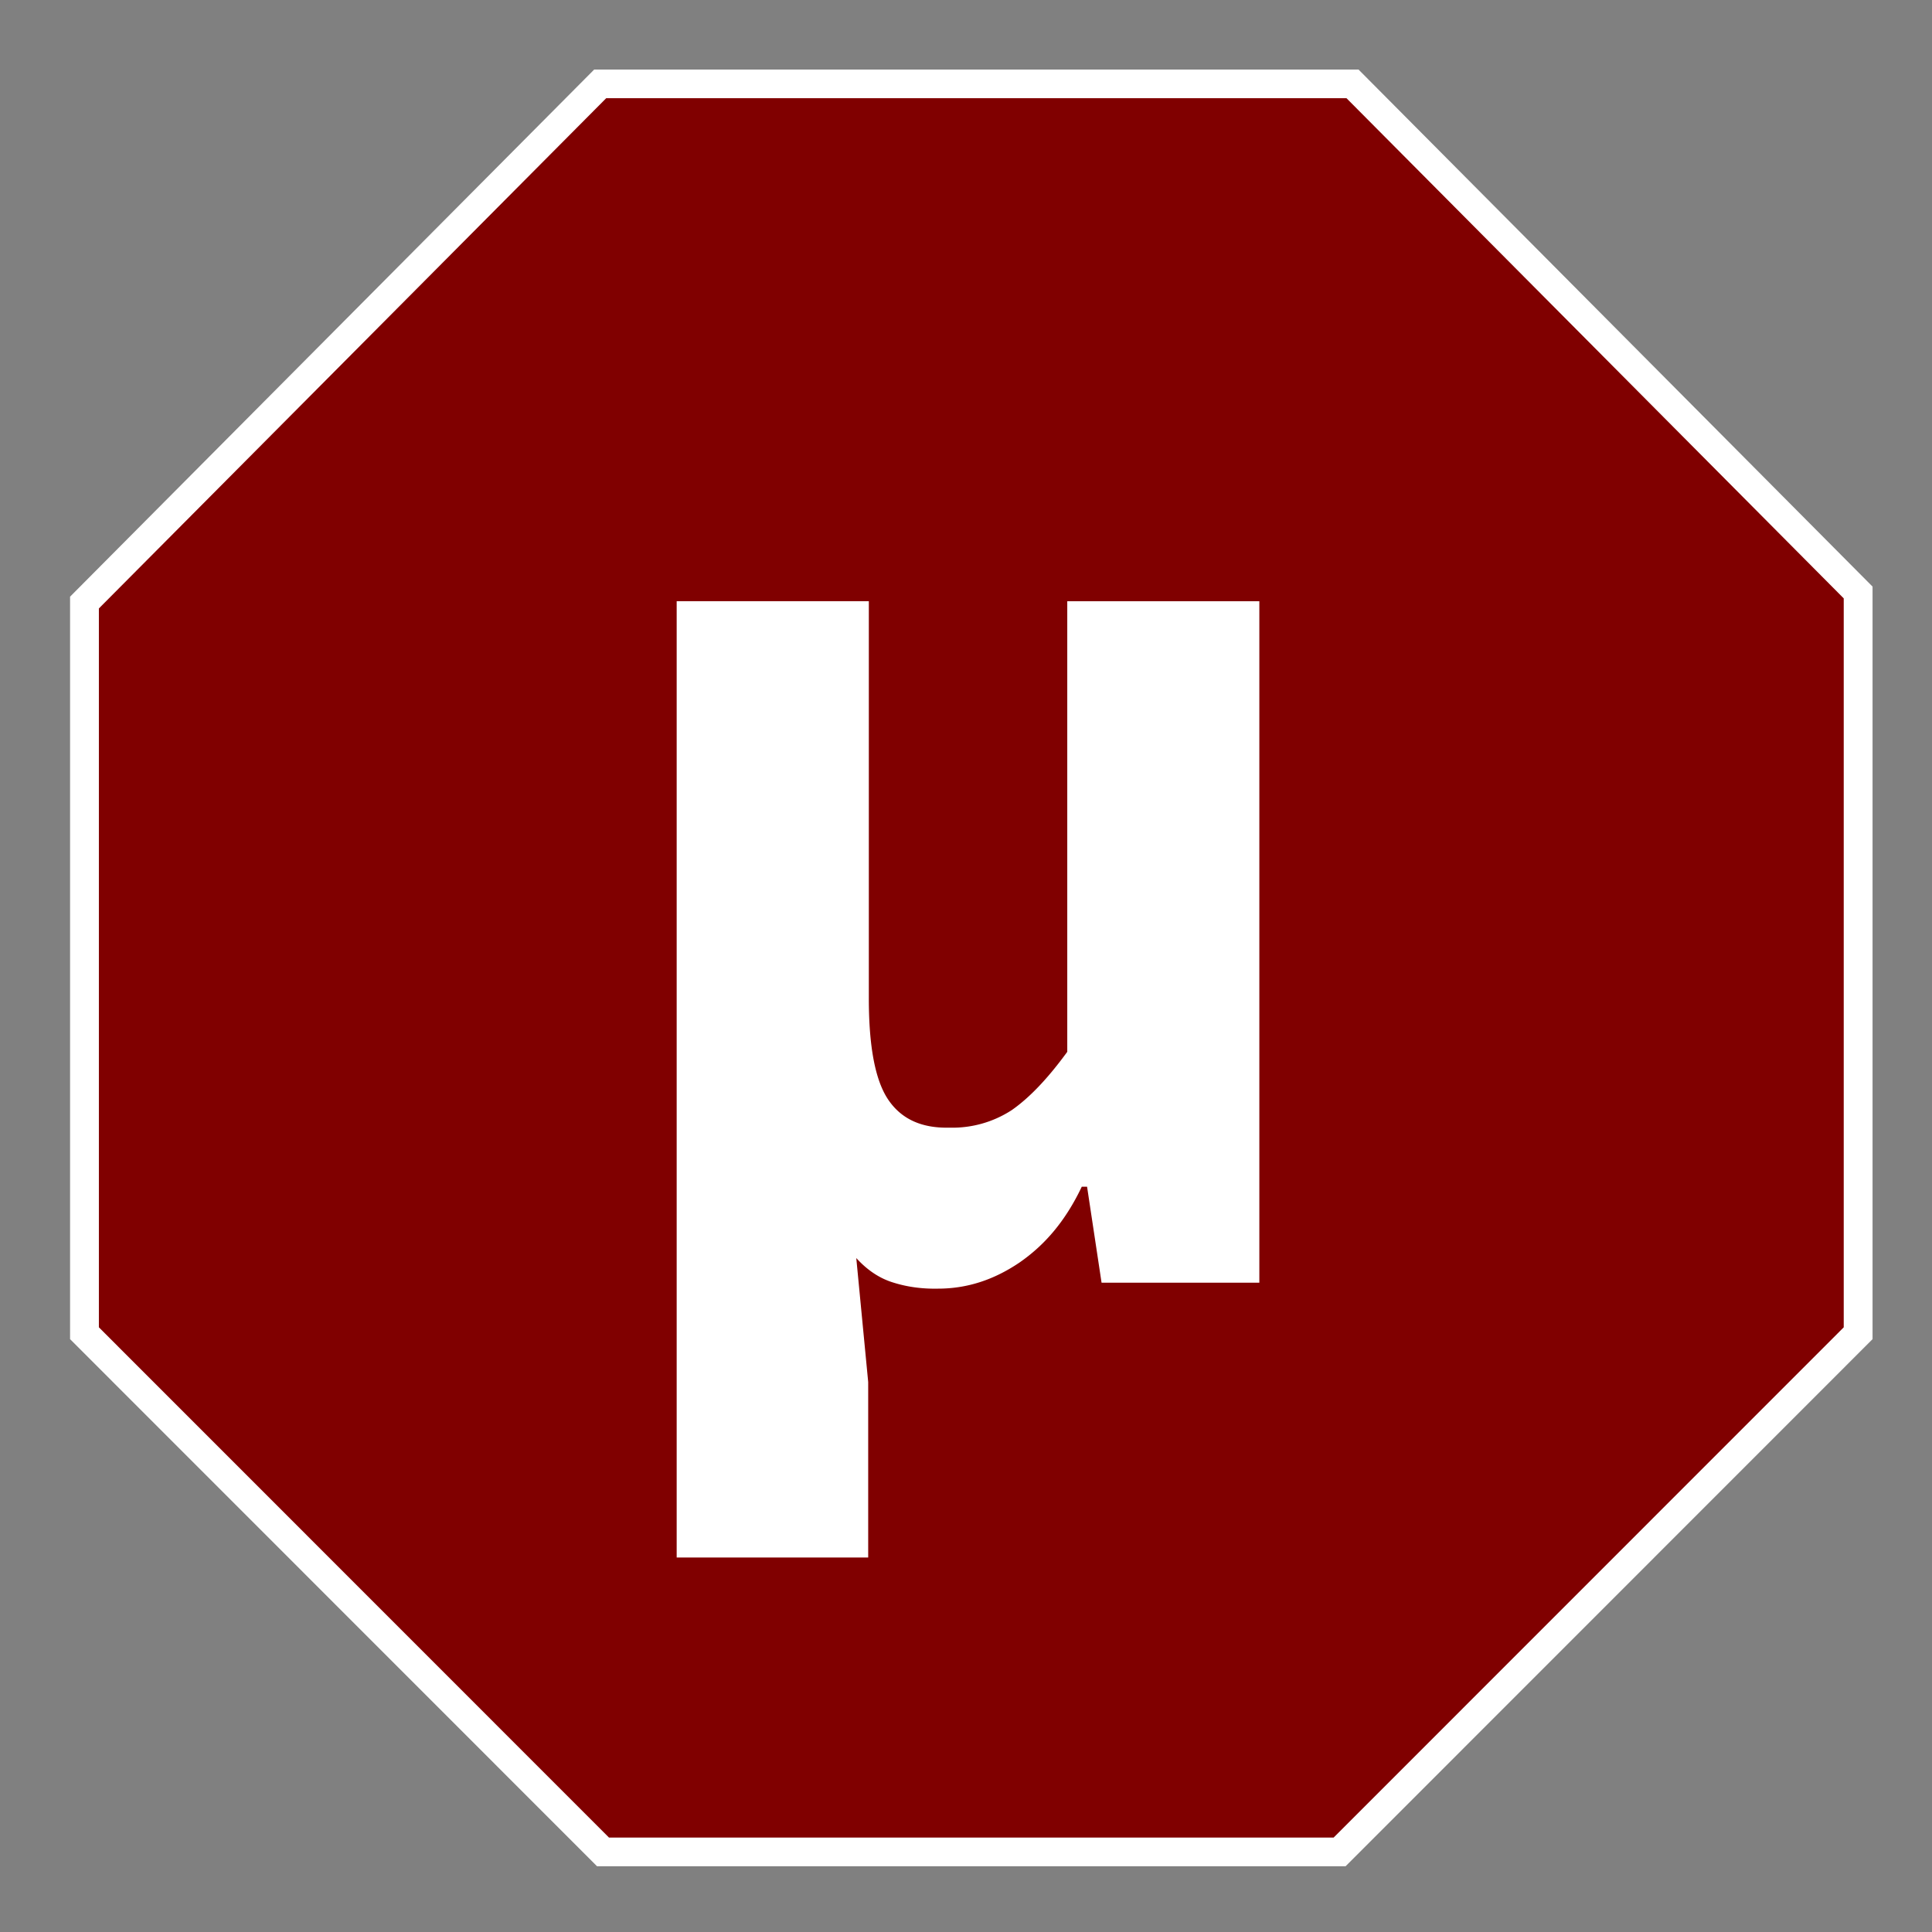
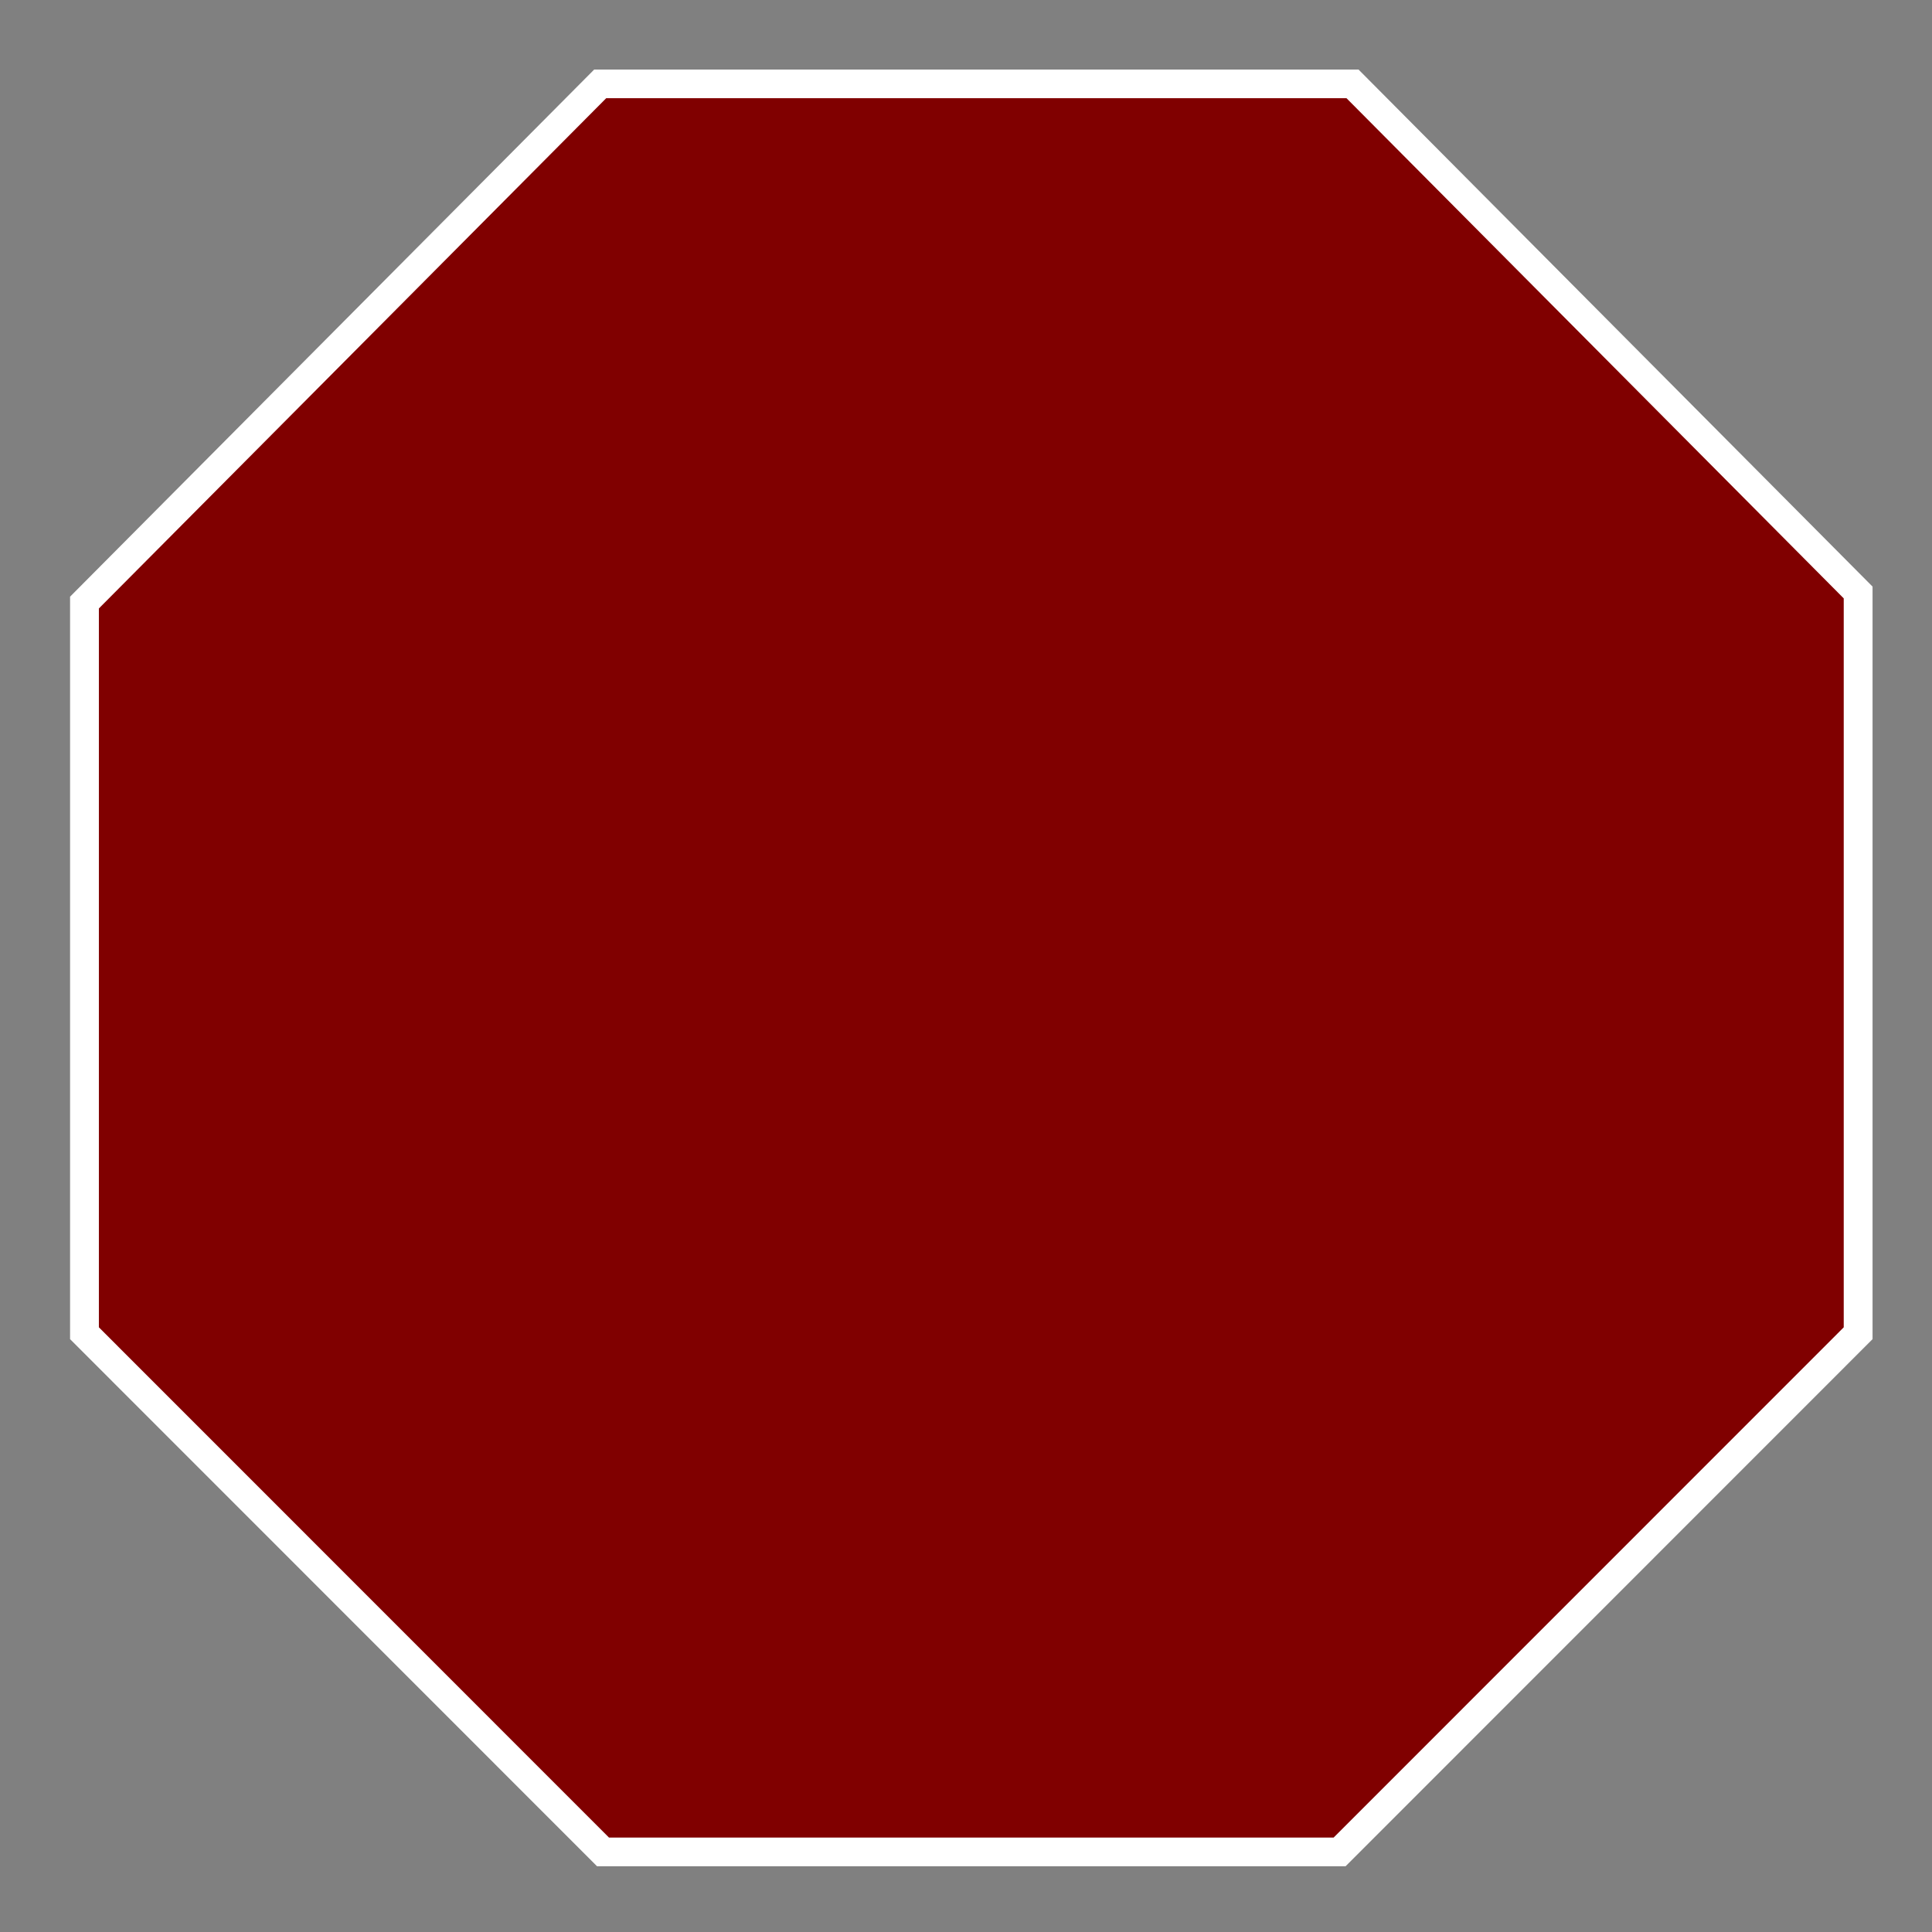
<svg xmlns="http://www.w3.org/2000/svg" width="24" height="24" viewBox="0 0 24 24">
  <rect x="0" y="0" width="24" height="24" fill="#808080" stroke="none" />
  <path style="fill-rule:nonzero;fill:maroon;fill-opacity:1;stroke-width:2;stroke-linecap:butt;stroke-linejoin:miter;stroke:#fff;stroke-opacity:1;stroke-miterlimit:4" d="M450.505 716.4v50.993l35.986 36.198h51.118l35.986-36.198v-51.696l-35.09-35.495h-52.21Zm0 0" transform="matrix(.179 0 0 .178 -79.591 -120.034)" />
-   <path style="stroke:none;fill-rule:nonzero;fill:#fff;fill-opacity:1" d="M8.398 19.348h2.387v-2.18l-.148-1.54q.209.23.465.306.257.08.55.074c.368 0 .7-.113 1.012-.324.305-.211.566-.504.774-.942h.066l.18 1.192h1.96V7.469h-2.386v5.597c-.242.332-.469.57-.688.723a1.35 1.35 0 0 1-.78.219c-.34.008-.595-.106-.759-.352q-.239-.359-.238-1.258v-4.93H8.406v11.88Zm0 0" />
</svg>